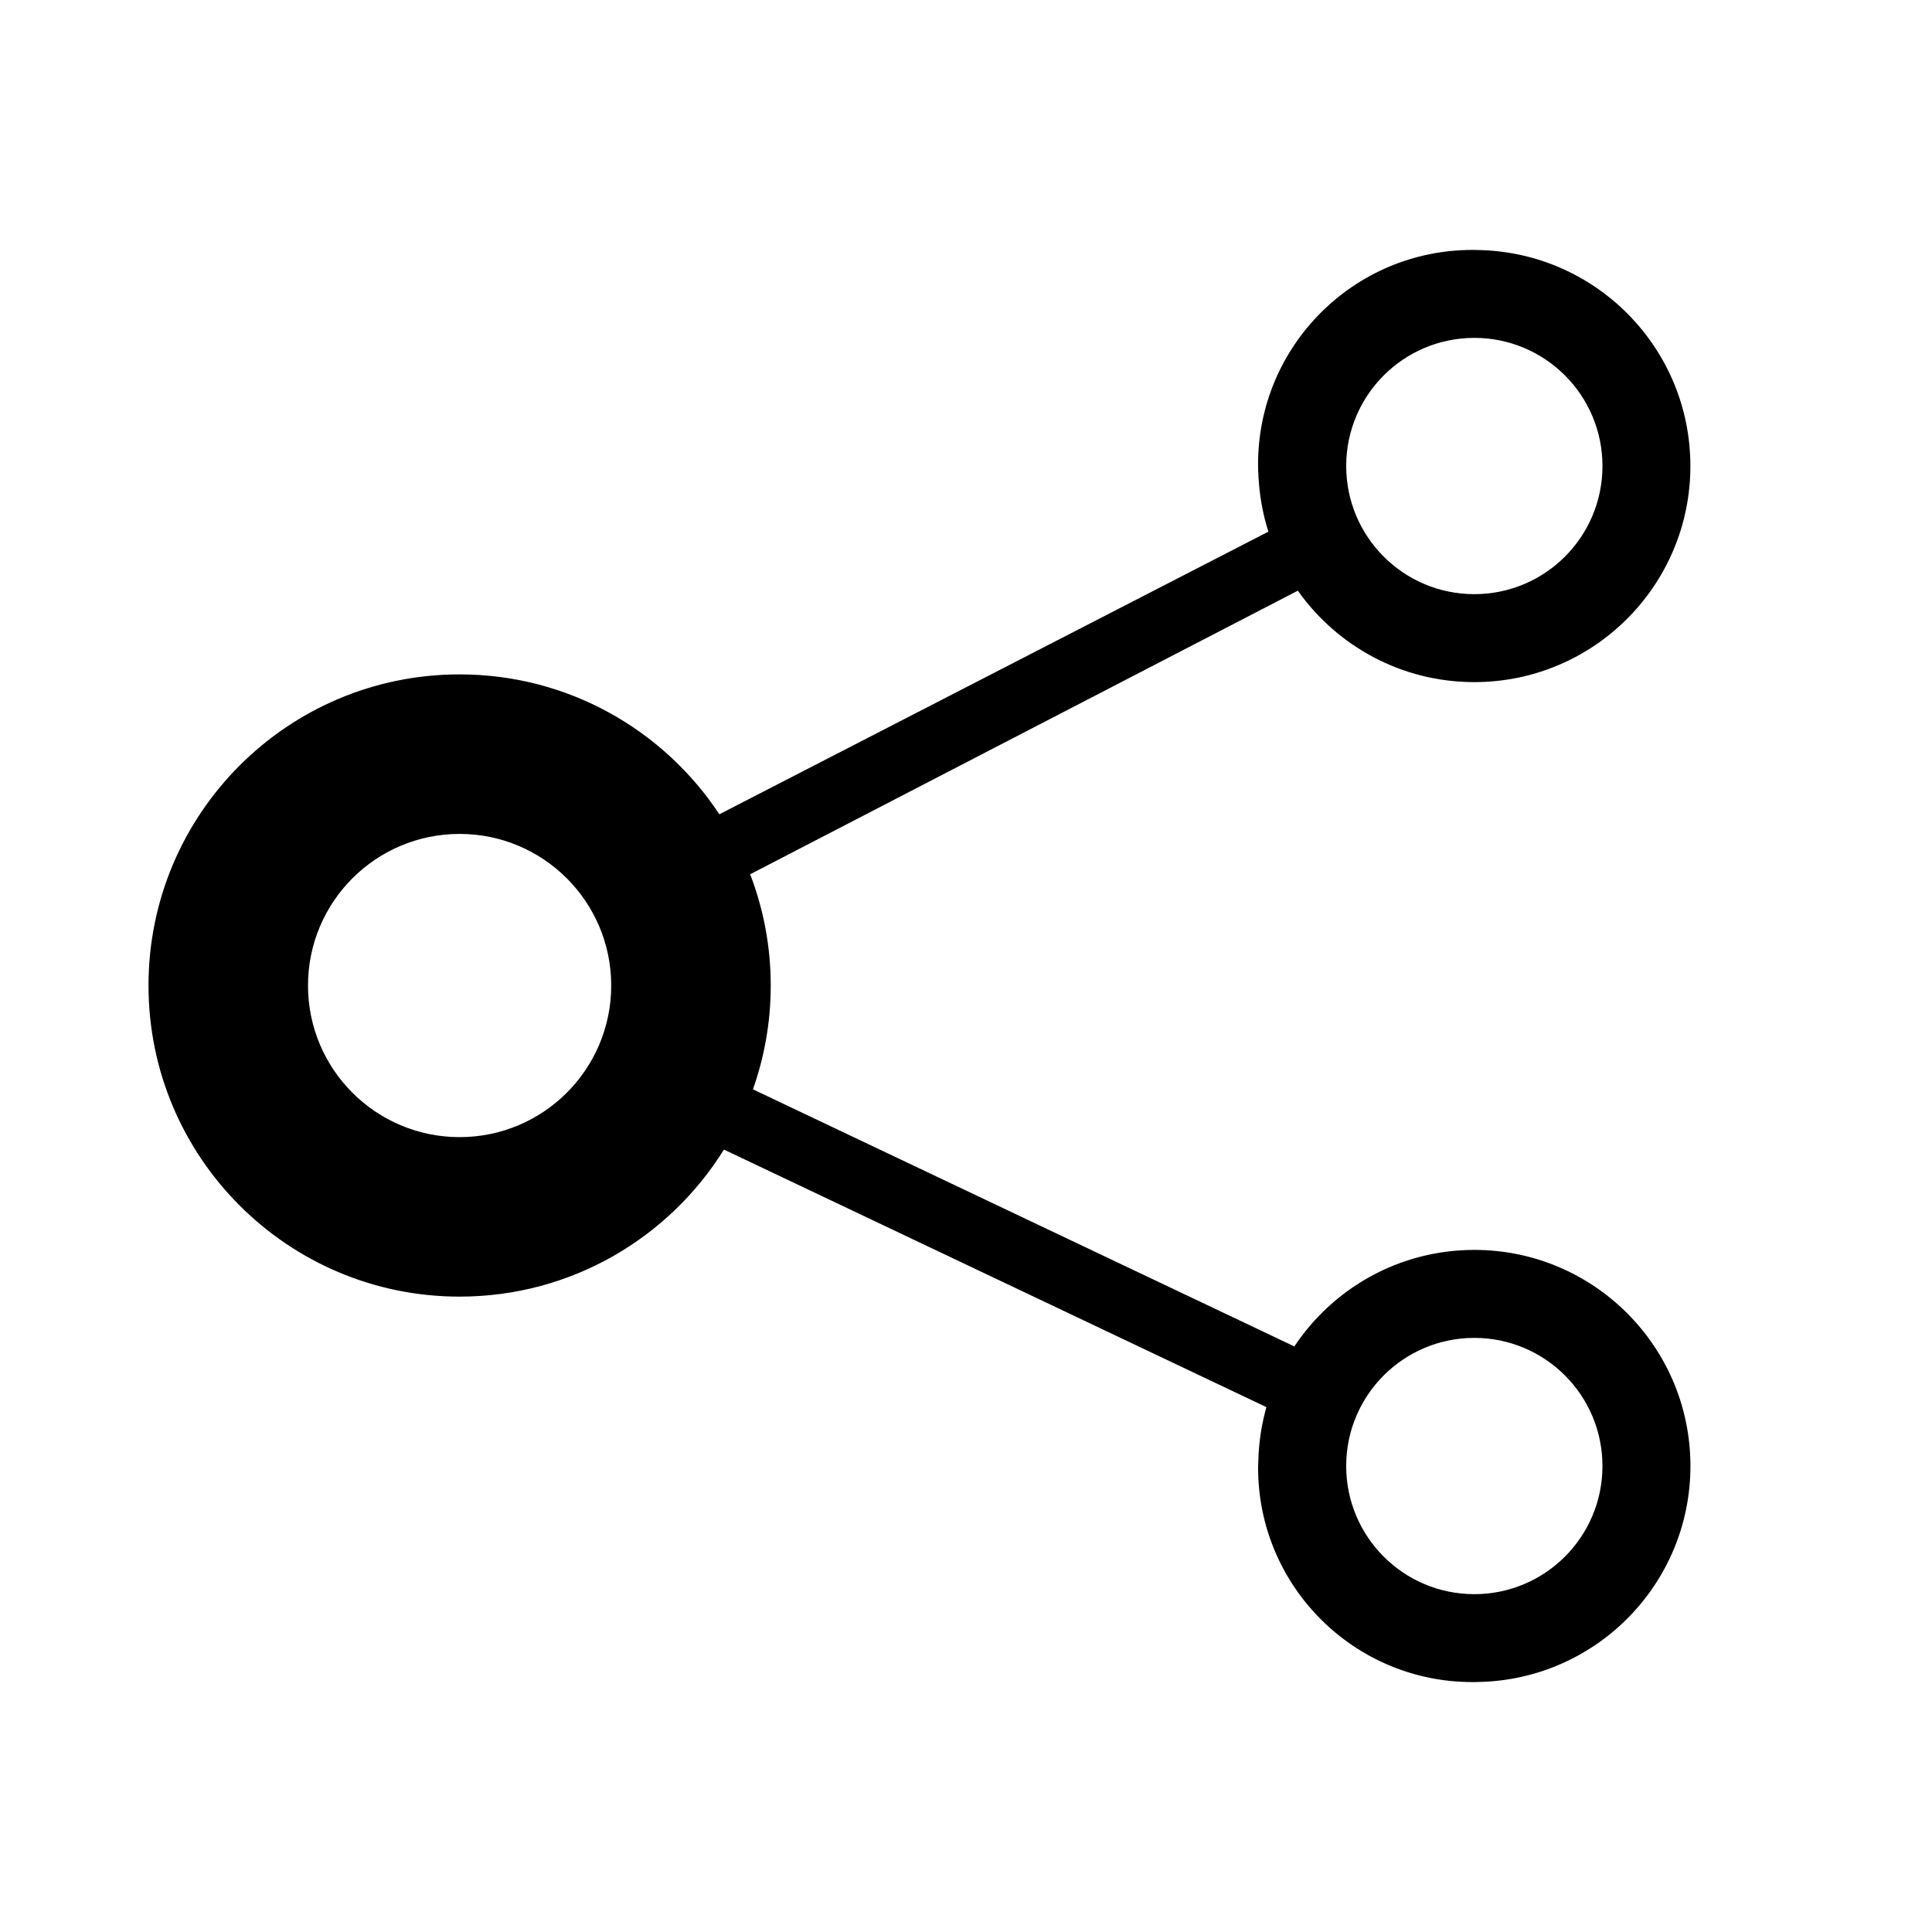
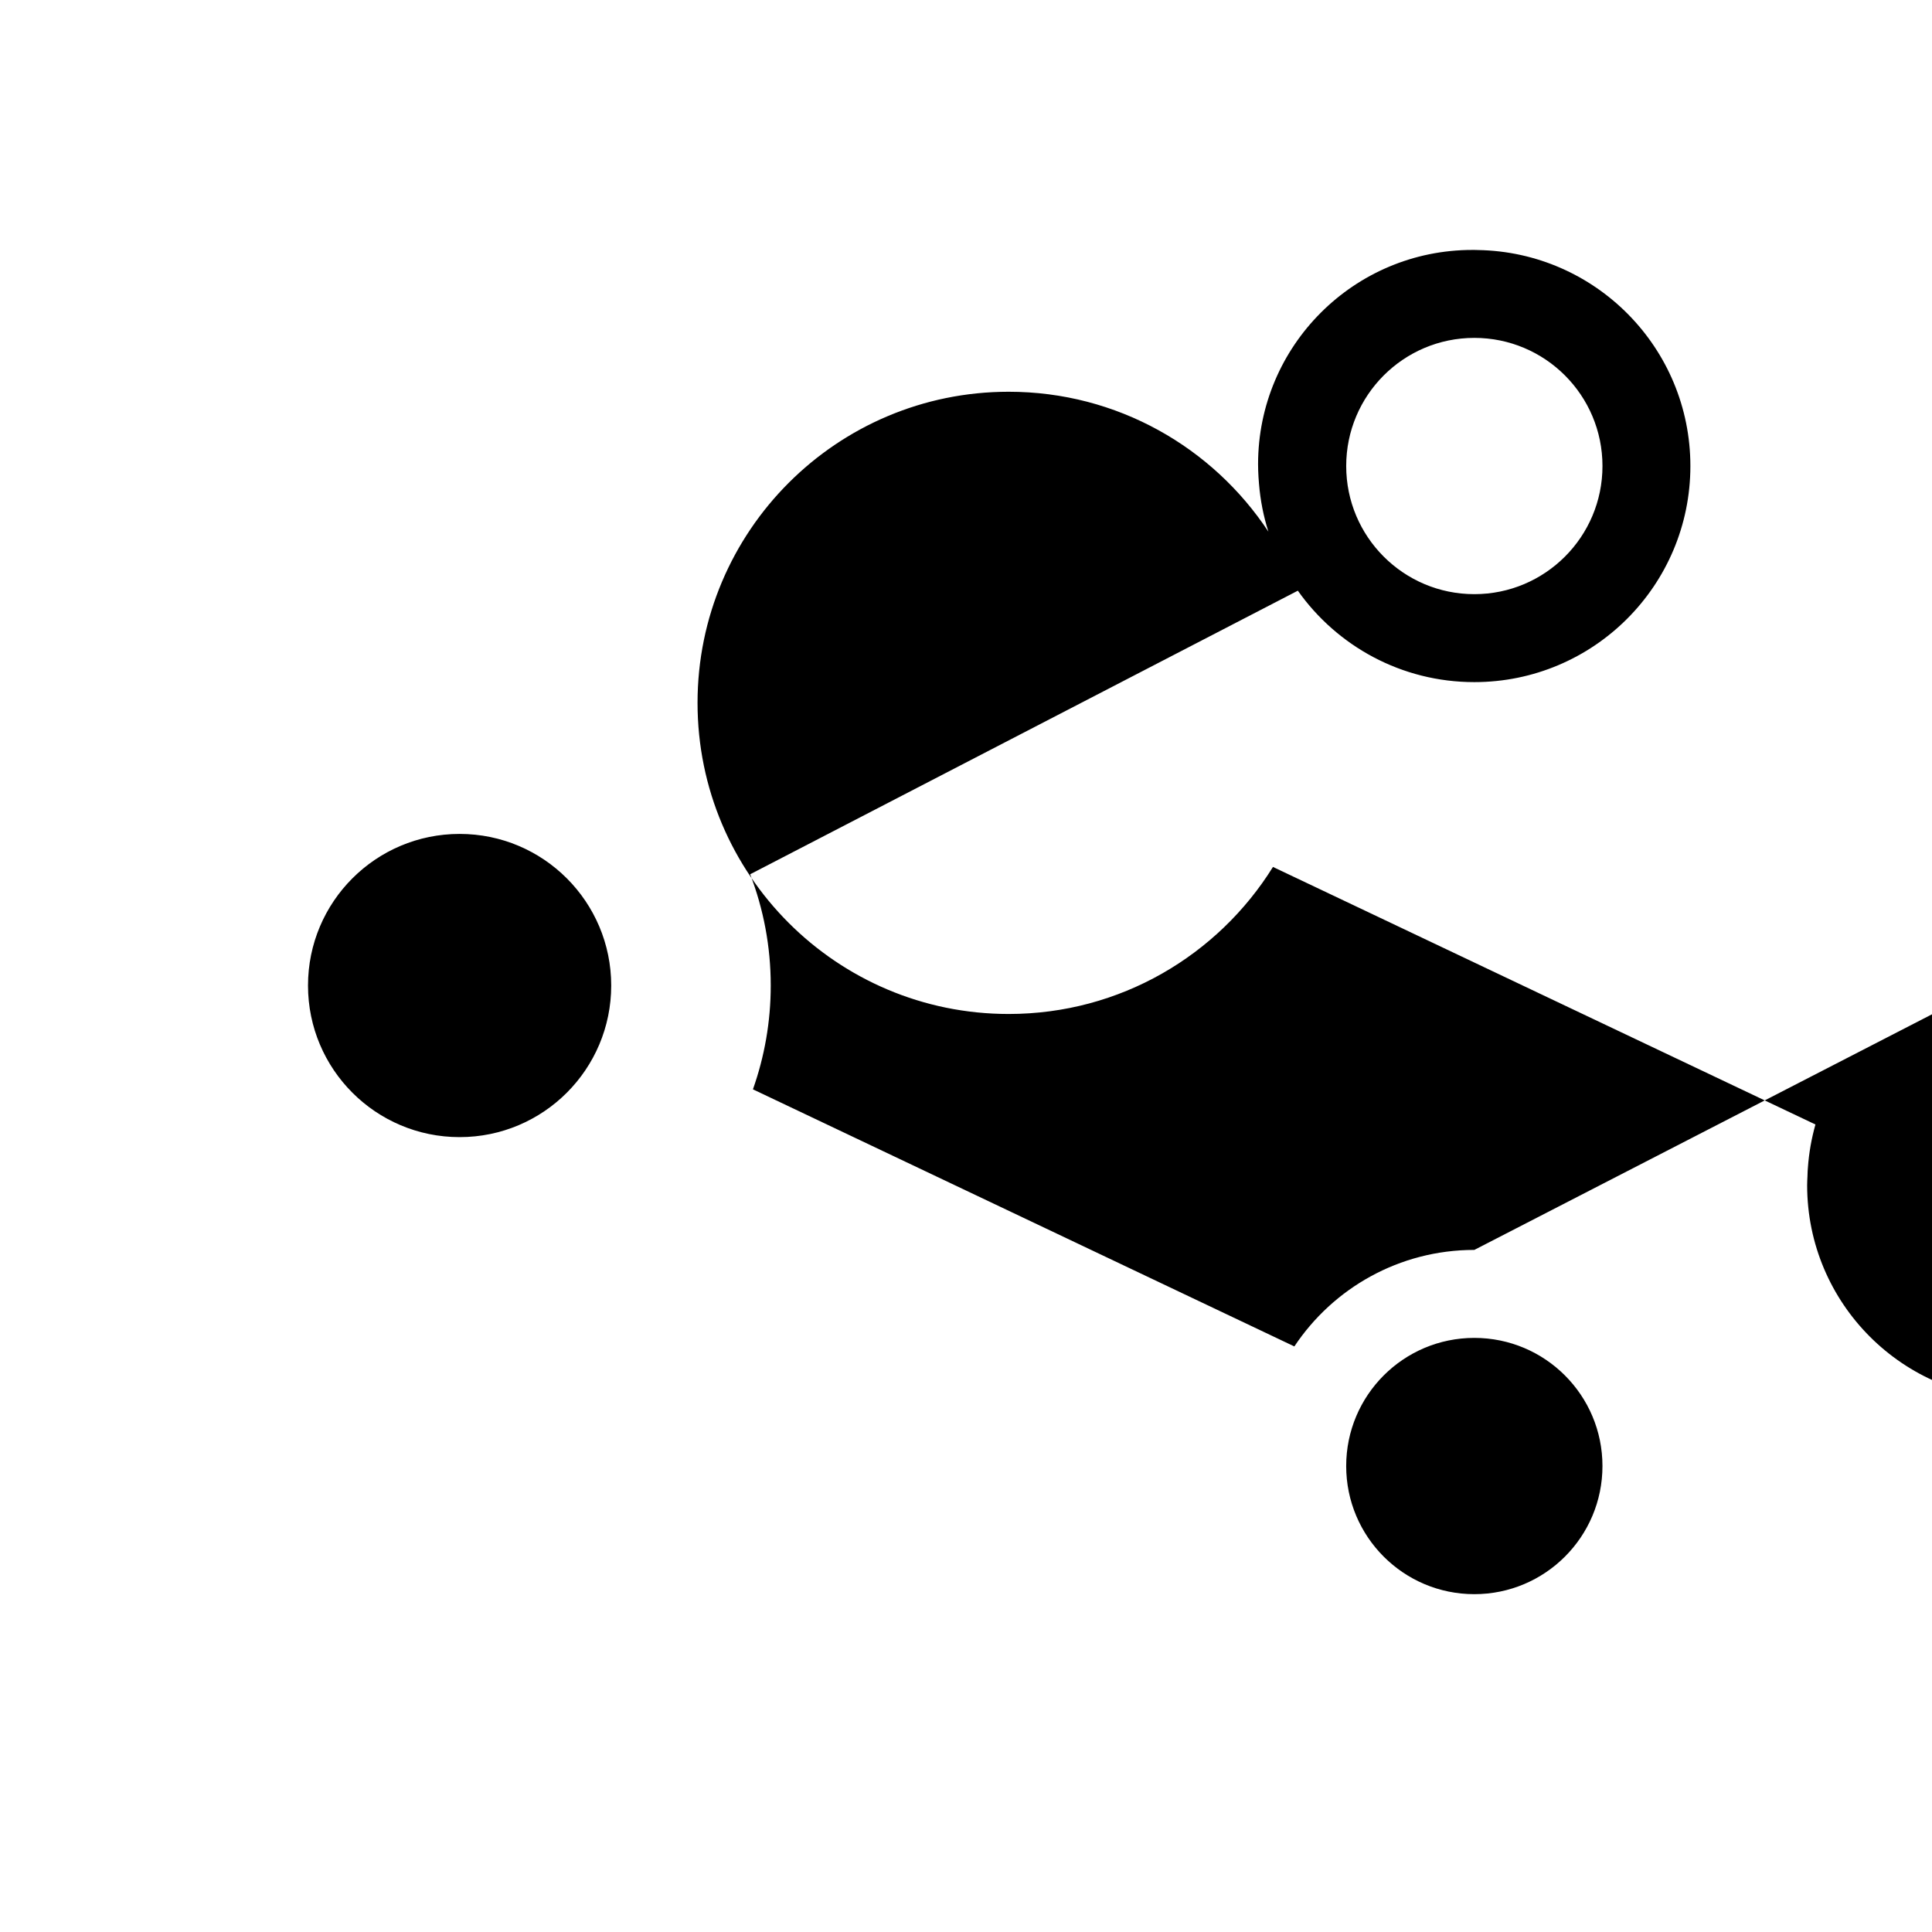
<svg xmlns="http://www.w3.org/2000/svg" fill="#000000" width="800px" height="800px" version="1.1" viewBox="144 144 512 512">
-   <path d="m534.71 475.24c-19.906 0-37.434 10.16-47.695 25.578l-143.48-68.133c3.047-8.605 4.719-17.863 4.719-27.512 0-10.395-1.941-20.328-5.453-29.484l145.14-75.152c10.371 14.652 27.441 24.23 46.762 24.23 31.625 0 57.266-25.641 57.266-57.266 0-31.289-25.098-56.699-56.258-57.238-0.129-0.004-0.262-0.008-0.395-0.012-0.203 0-0.406-0.016-0.609-0.016-0.062 0-0.121 0.004-0.184 0.004-0.117 0-0.223-0.004-0.344-0.004-31.355 0-56.777 25.418-56.777 56.777 0 1.129 0.043 2.246 0.109 3.359 0.004 0.086 0.012 0.172 0.016 0.254 0.031 0.531 0.07 1.062 0.121 1.59 0.355 4.383 1.199 8.629 2.488 12.676l-145.5 74.902c-14.75-22.332-40.066-37.074-68.832-37.074-45.535 0-82.449 36.914-82.449 82.449 0 45.535 36.914 82.449 82.449 82.449 29.574 0 55.496-15.578 70.047-38.969l143.76 68.254c-1.043 3.691-1.727 7.531-2.004 11.484-0.023 0.281-0.047 0.562-0.062 0.848-0.027 0.48-0.039 0.969-0.051 1.453-0.031 0.766-0.082 1.527-0.082 2.301 0 31.355 25.418 56.777 56.777 56.777 0.121 0 0.223-0.004 0.344-0.004 0.062 0 0.121 0.004 0.184 0.004 0.207 0 0.406-0.012 0.613-0.016 0.129-0.004 0.262-0.008 0.391-0.012 31.16-0.535 56.262-25.949 56.262-57.238-0.008-31.625-25.648-57.262-57.273-57.262zm33.961-207.74c0 18.754-15.203 33.957-33.957 33.957s-33.957-15.203-33.957-33.957 15.203-33.957 33.957-33.957c18.75 0 33.957 15.203 33.957 33.957zm-302.87 177.85c-22.188 0-40.176-17.988-40.176-40.176s17.988-40.176 40.176-40.176 40.176 17.988 40.176 40.176-17.988 40.176-40.176 40.176zm268.91 121.12c-18.754 0-33.957-15.203-33.957-33.957s15.203-33.957 33.957-33.957 33.957 15.203 33.957 33.957c0.004 18.75-15.203 33.957-33.957 33.957z" />
+   <path d="m534.71 475.24c-19.906 0-37.434 10.16-47.695 25.578l-143.48-68.133c3.047-8.605 4.719-17.863 4.719-27.512 0-10.395-1.941-20.328-5.453-29.484l145.14-75.152c10.371 14.652 27.441 24.23 46.762 24.23 31.625 0 57.266-25.641 57.266-57.266 0-31.289-25.098-56.699-56.258-57.238-0.129-0.004-0.262-0.008-0.395-0.012-0.203 0-0.406-0.016-0.609-0.016-0.062 0-0.121 0.004-0.184 0.004-0.117 0-0.223-0.004-0.344-0.004-31.355 0-56.777 25.418-56.777 56.777 0 1.129 0.043 2.246 0.109 3.359 0.004 0.086 0.012 0.172 0.016 0.254 0.031 0.531 0.07 1.062 0.121 1.59 0.355 4.383 1.199 8.629 2.488 12.676c-14.75-22.332-40.066-37.074-68.832-37.074-45.535 0-82.449 36.914-82.449 82.449 0 45.535 36.914 82.449 82.449 82.449 29.574 0 55.496-15.578 70.047-38.969l143.76 68.254c-1.043 3.691-1.727 7.531-2.004 11.484-0.023 0.281-0.047 0.562-0.062 0.848-0.027 0.48-0.039 0.969-0.051 1.453-0.031 0.766-0.082 1.527-0.082 2.301 0 31.355 25.418 56.777 56.777 56.777 0.121 0 0.223-0.004 0.344-0.004 0.062 0 0.121 0.004 0.184 0.004 0.207 0 0.406-0.012 0.613-0.016 0.129-0.004 0.262-0.008 0.391-0.012 31.16-0.535 56.262-25.949 56.262-57.238-0.008-31.625-25.648-57.262-57.273-57.262zm33.961-207.74c0 18.754-15.203 33.957-33.957 33.957s-33.957-15.203-33.957-33.957 15.203-33.957 33.957-33.957c18.75 0 33.957 15.203 33.957 33.957zm-302.87 177.85c-22.188 0-40.176-17.988-40.176-40.176s17.988-40.176 40.176-40.176 40.176 17.988 40.176 40.176-17.988 40.176-40.176 40.176zm268.91 121.12c-18.754 0-33.957-15.203-33.957-33.957s15.203-33.957 33.957-33.957 33.957 15.203 33.957 33.957c0.004 18.75-15.203 33.957-33.957 33.957z" />
</svg>